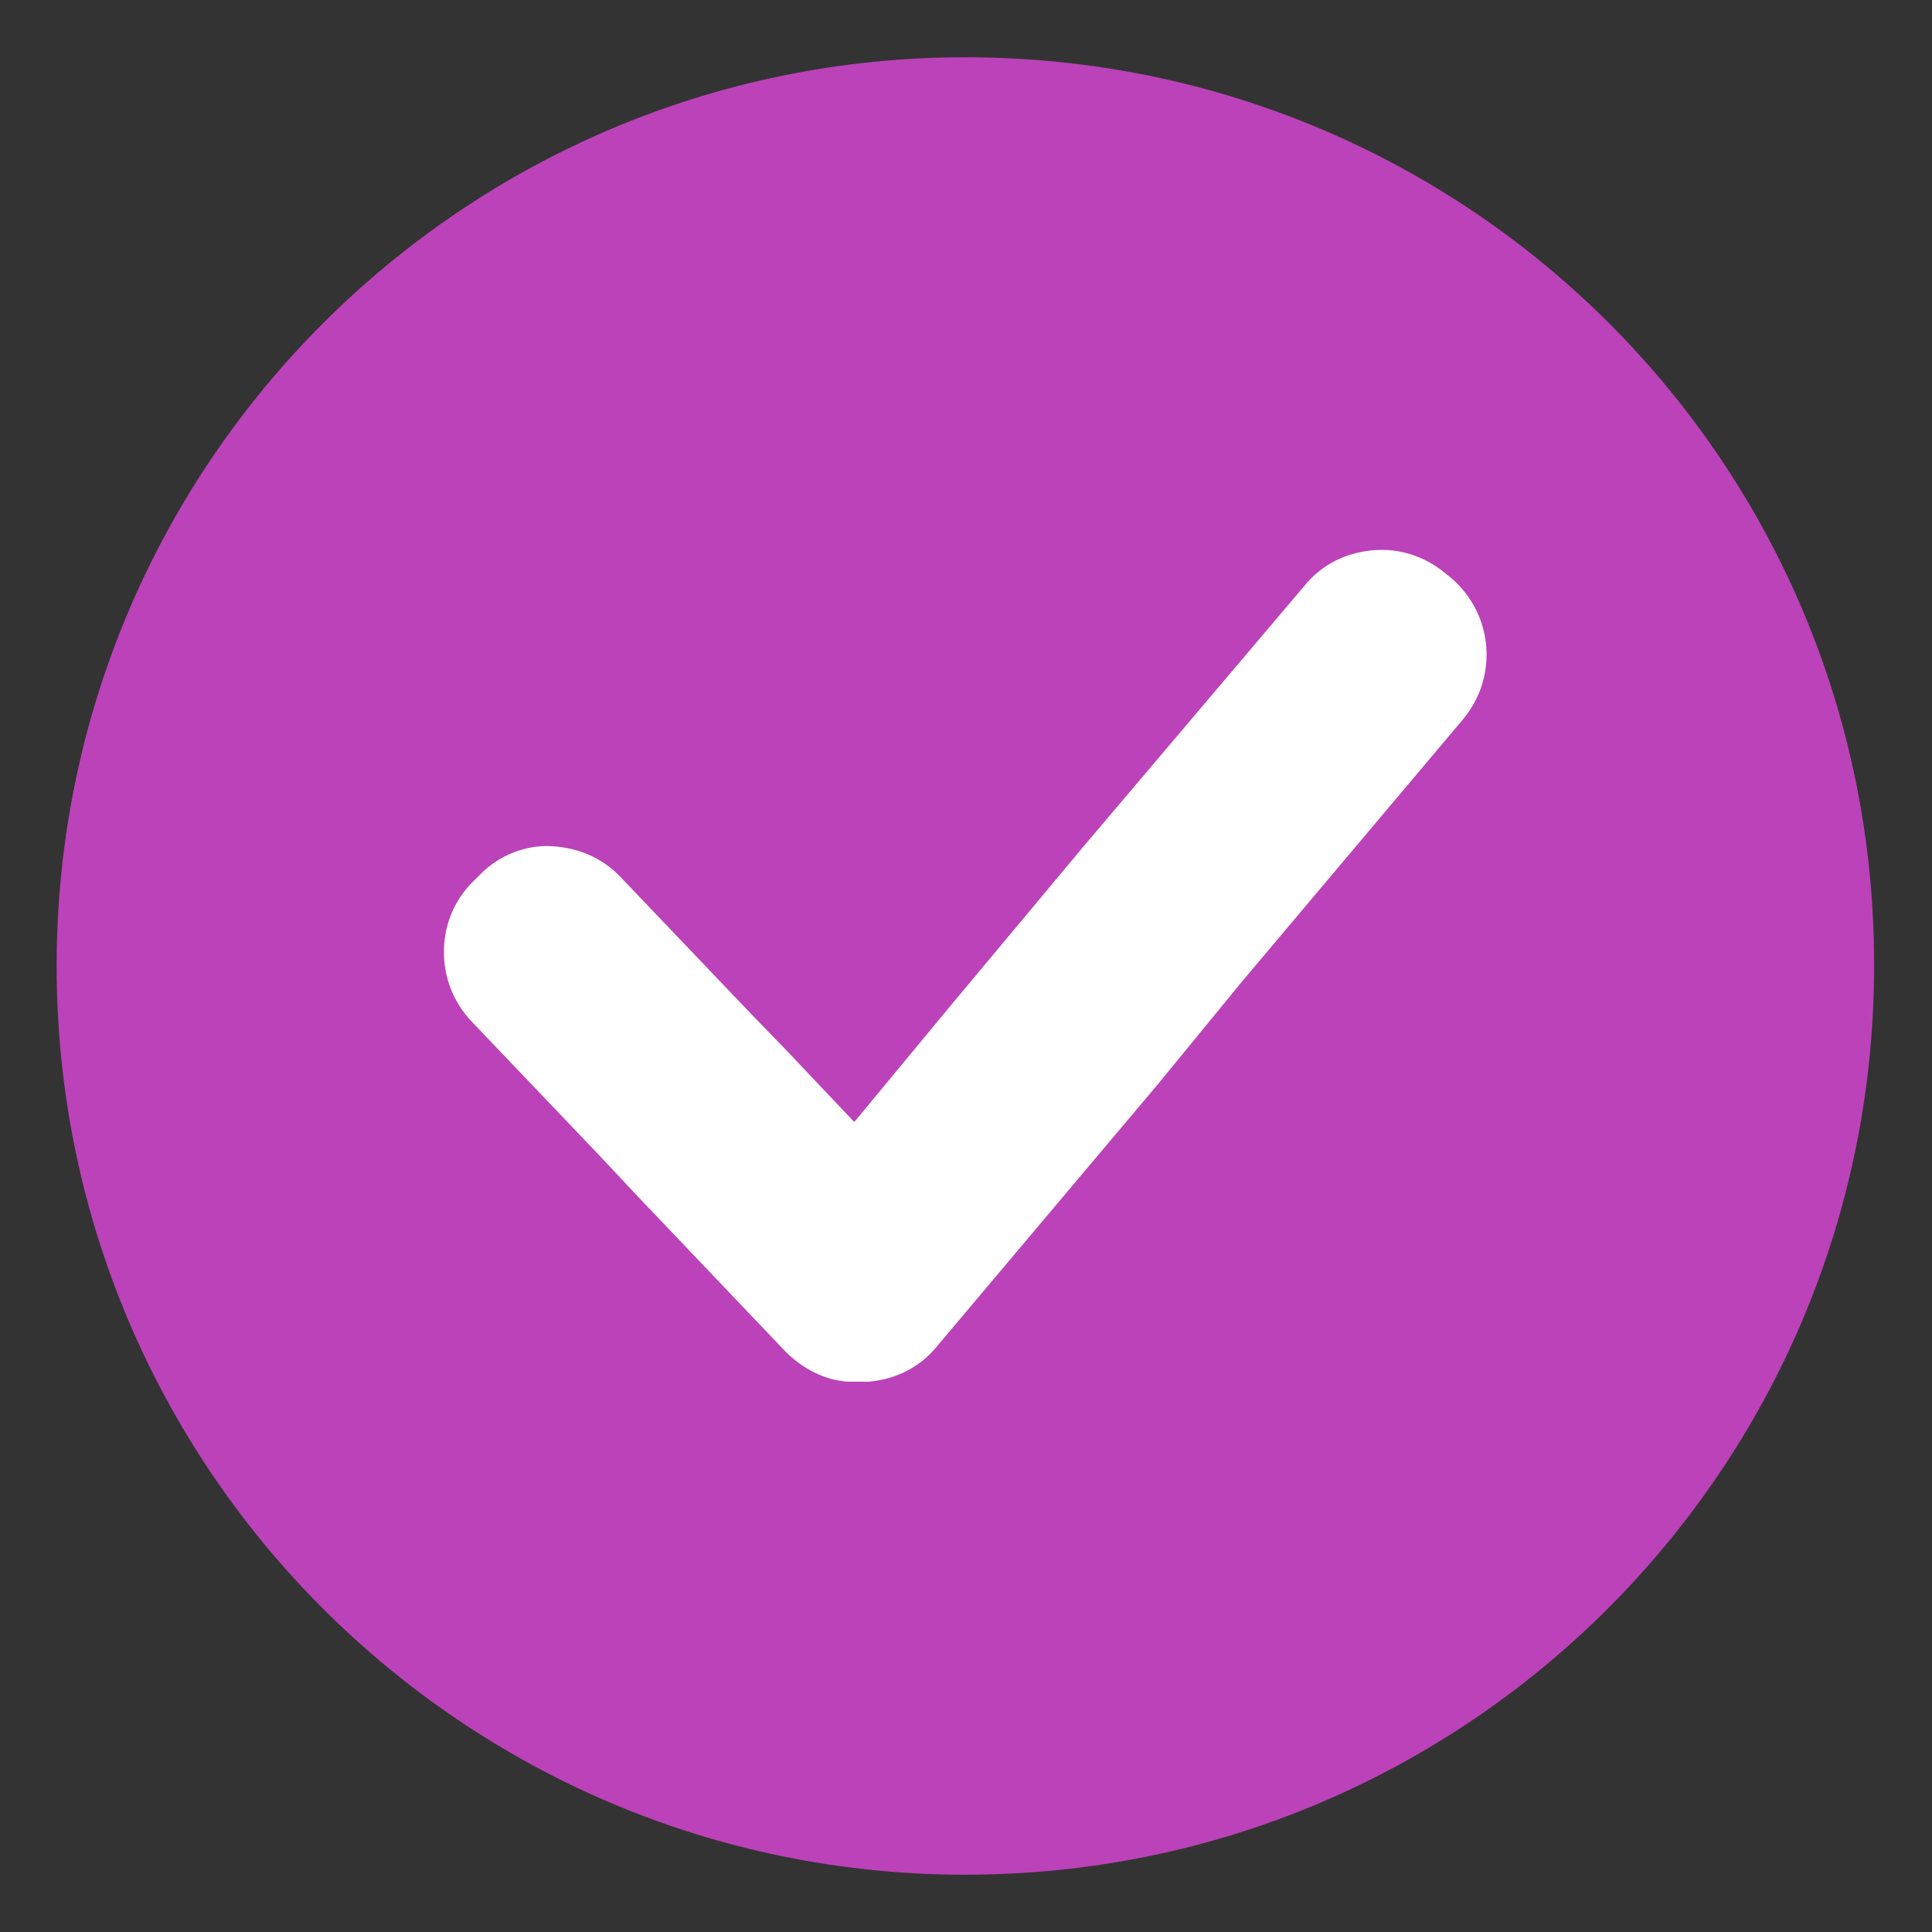
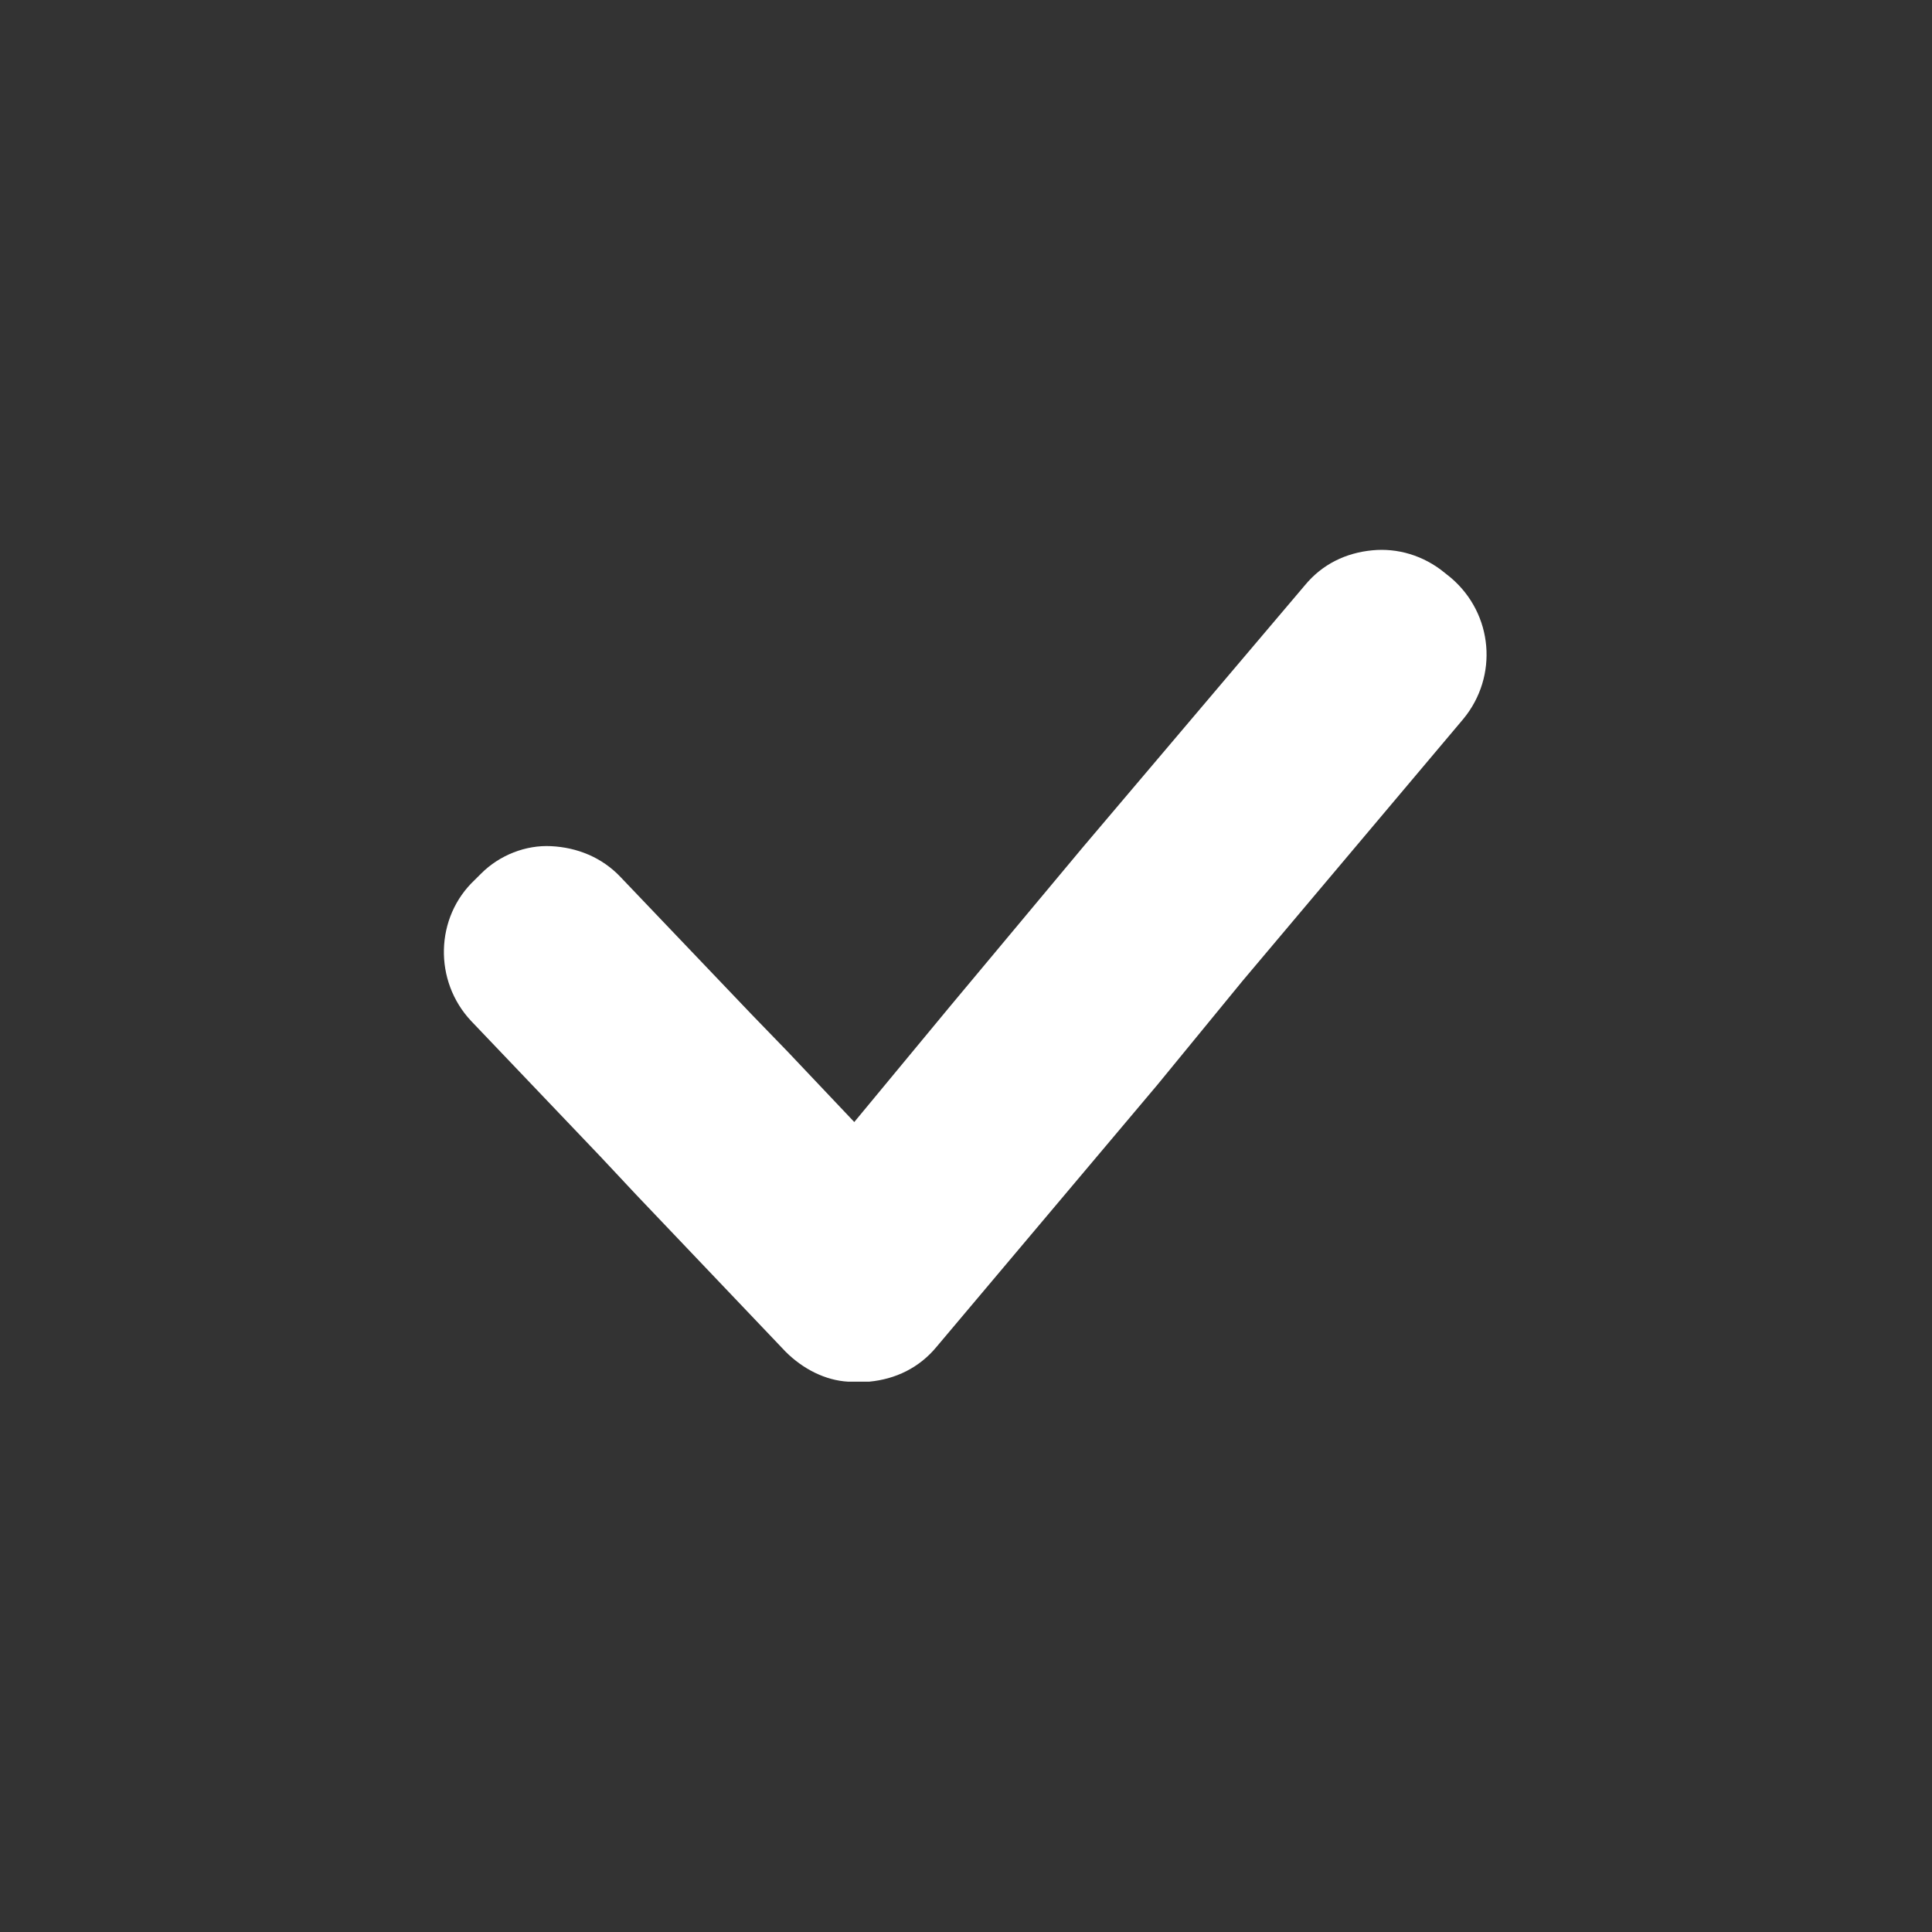
<svg xmlns="http://www.w3.org/2000/svg" width="600" viewBox="0 0 450 450" height="600" preserveAspectRatio="xMidYMid meet">
  <rect x="0" y="0" width="450" height="450" fill="#333333" stroke="none" />
  <defs>
    <clipPath id="d96b15cceb">
-       <path d="M 13.195 13.195 L 436.945 13.195 L 436.945 436.945 L 13.195 436.945 Z M 13.195 13.195 " clip-rule="nonzero" />
-     </clipPath>
+       </clipPath>
  </defs>
  <g clip-path="url(#d96b15cceb)">
    <path fill="#bc42b9" d="M 224.852 13.34 C 107.977 13.34 13.195 108.121 13.195 225 C 13.195 341.875 107.977 436.656 224.852 436.656 C 341.73 436.656 436.512 341.875 436.512 225 C 436.805 108.121 342.312 13.34 224.852 13.34 Z M 224.852 13.34 " fill-opacity="1" fill-rule="nonzero" />
  </g>
  <path fill="#ffffff" d="M 337.949 134.578 L 336.496 133.414 C 331.555 129.344 325.449 127.602 319.633 128.18 C 313.527 128.762 308.004 131.379 303.934 136.32 L 252.184 197.379 L 221.363 234.301 L 198.977 261.34 L 183.566 245.059 L 174.844 236.047 L 144.609 204.355 C 140.246 199.703 134.434 197.379 128.328 197.086 C 122.512 196.797 116.406 199.121 112.047 203.484 L 110.59 204.938 C 101.289 213.66 100.996 228.488 109.719 237.789 L 139.664 269.191 L 148.387 278.496 L 182.984 314.836 C 187.055 318.906 192.289 321.523 197.523 321.816 C 197.812 321.816 197.812 321.816 198.105 321.816 C 198.395 321.816 198.688 321.816 199.266 321.816 C 199.266 321.816 199.266 321.816 199.559 321.816 C 200.43 321.816 201.301 321.816 202.465 321.816 C 208.57 321.234 214.094 318.617 218.164 313.676 L 269.625 252.617 L 289.398 228.488 L 340.859 167.43 C 349 157.547 347.836 143.008 337.949 134.578 Z M 337.949 134.578 " fill-opacity="1" fill-rule="nonzero" />
</svg>